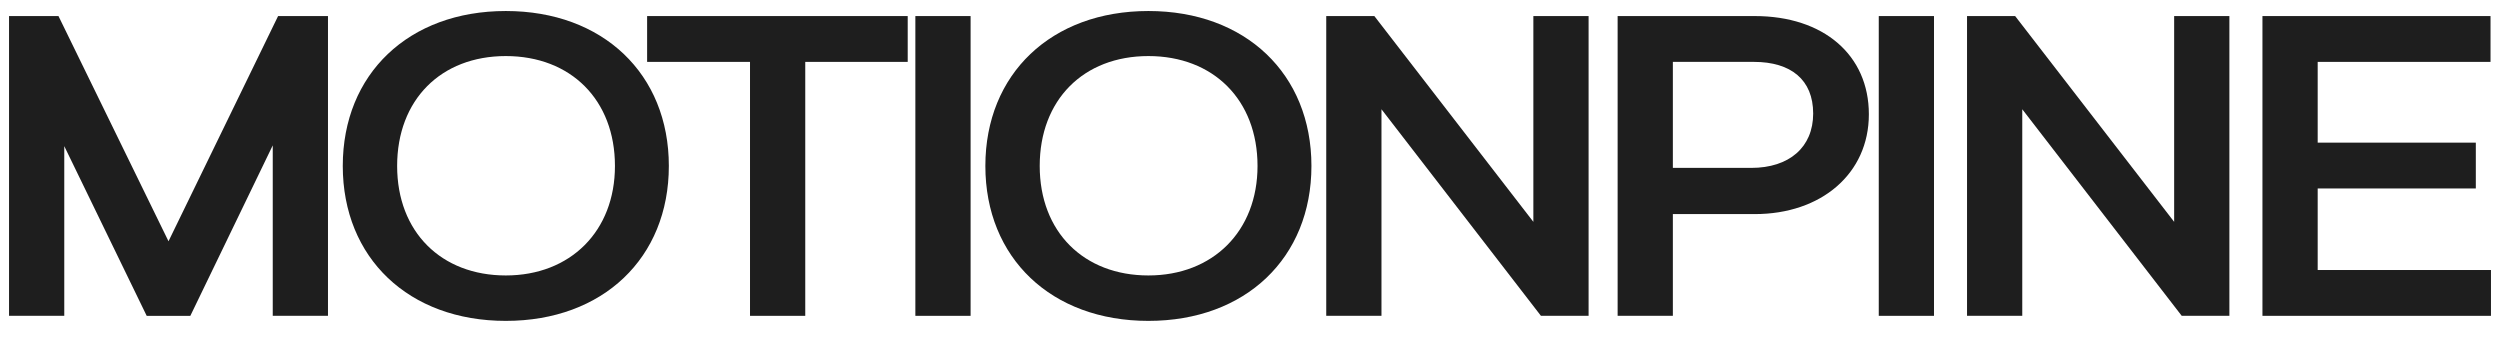
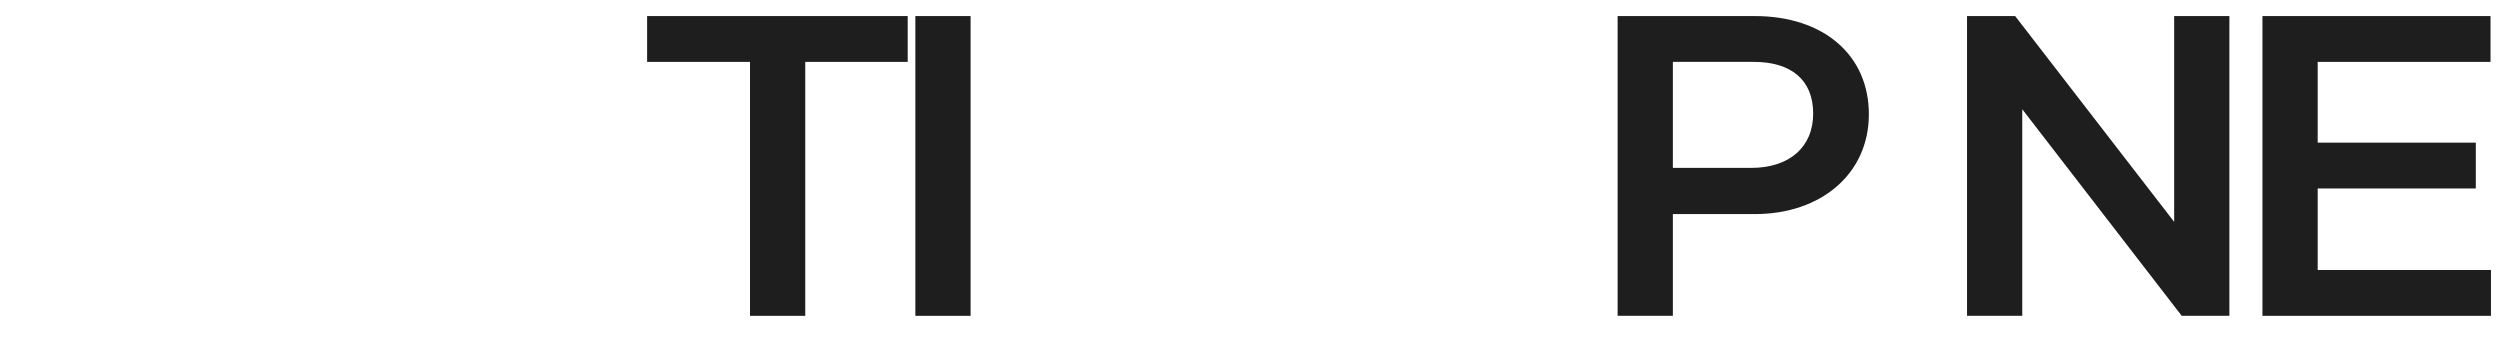
<svg xmlns="http://www.w3.org/2000/svg" id="Layer_1" version="1.1" viewBox="0 0 1920 267.35">
  <defs>
    <style>
      .st0 {
        fill: #1e1e1e;
      }
    </style>
  </defs>
-   <path class="st0" d="M129.41,185.3L213.57,12.34h38.32v230.22h-42.42V111.65l-63.29,130.91h-33.52L49.36,112.24v130.32H6.94V12.34h37.97l84.5,172.96Z" />
-   <path class="st0" d="M263.25,127.45c0-70.68,50.63-118.99,125.21-118.99s125.21,48.31,125.21,118.99-50.63,118.99-125.21,118.99-125.21-48.31-125.21-118.99ZM472.28,127.45c0-50.69-33.87-84.39-83.81-84.39s-83.47,33.7-83.47,84.39,33.87,84.1,83.47,84.1,83.81-34,83.81-84.1Z" />
  <path class="st0" d="M618.43,242.56h-42.42V47.53h-79.02V12.34h200.13v35.19h-78.68v195.03Z" />
  <path class="st0" d="M745.42,242.56h-42.42V12.34h42.42v230.22Z" />
-   <path class="st0" d="M756.76,127.45c0-70.68,50.63-118.99,125.21-118.99s125.21,48.31,125.21,118.99-50.63,118.99-125.21,118.99-125.21-48.31-125.21-118.99ZM965.78,127.45c0-50.69-33.87-84.39-83.81-84.39s-83.47,33.7-83.47,84.39,33.87,84.1,83.47,84.1,83.81-34,83.81-84.1Z" />
-   <path class="st0" d="M1177.62,170.39V12.34h42.42v230.22h-36.6l-122.47-158.65v158.65h-42.42V12.34h36.95l122.13,158.05Z" />
  <path class="st0" d="M1284.76,242.56h-42.42V12.34h105.37c52.68,0,87.58,29.82,87.58,75.44s-36.61,76.64-87.58,76.64h-62.95v78.13ZM1284.76,47.53v81.41h60.21c29.08,0,47.55-15.8,47.55-41.75s-17.1-39.66-45.5-39.66h-62.26Z" />
-   <path class="st0" d="M1485.31,242.56h-42.42V12.34h42.42v230.22Z" />
  <path class="st0" d="M1669.75,170.39V12.34h42.42v230.22h-36.6l-122.47-158.65v158.65h-42.42V12.34h36.95l122.13,158.05Z" />
  <path class="st0" d="M1913.06,242.56h-175.5V12.34h175.16v35.19h-132.74v62.02h121.45v35.19h-121.45v62.63h133.08v35.19Z" />
</svg>